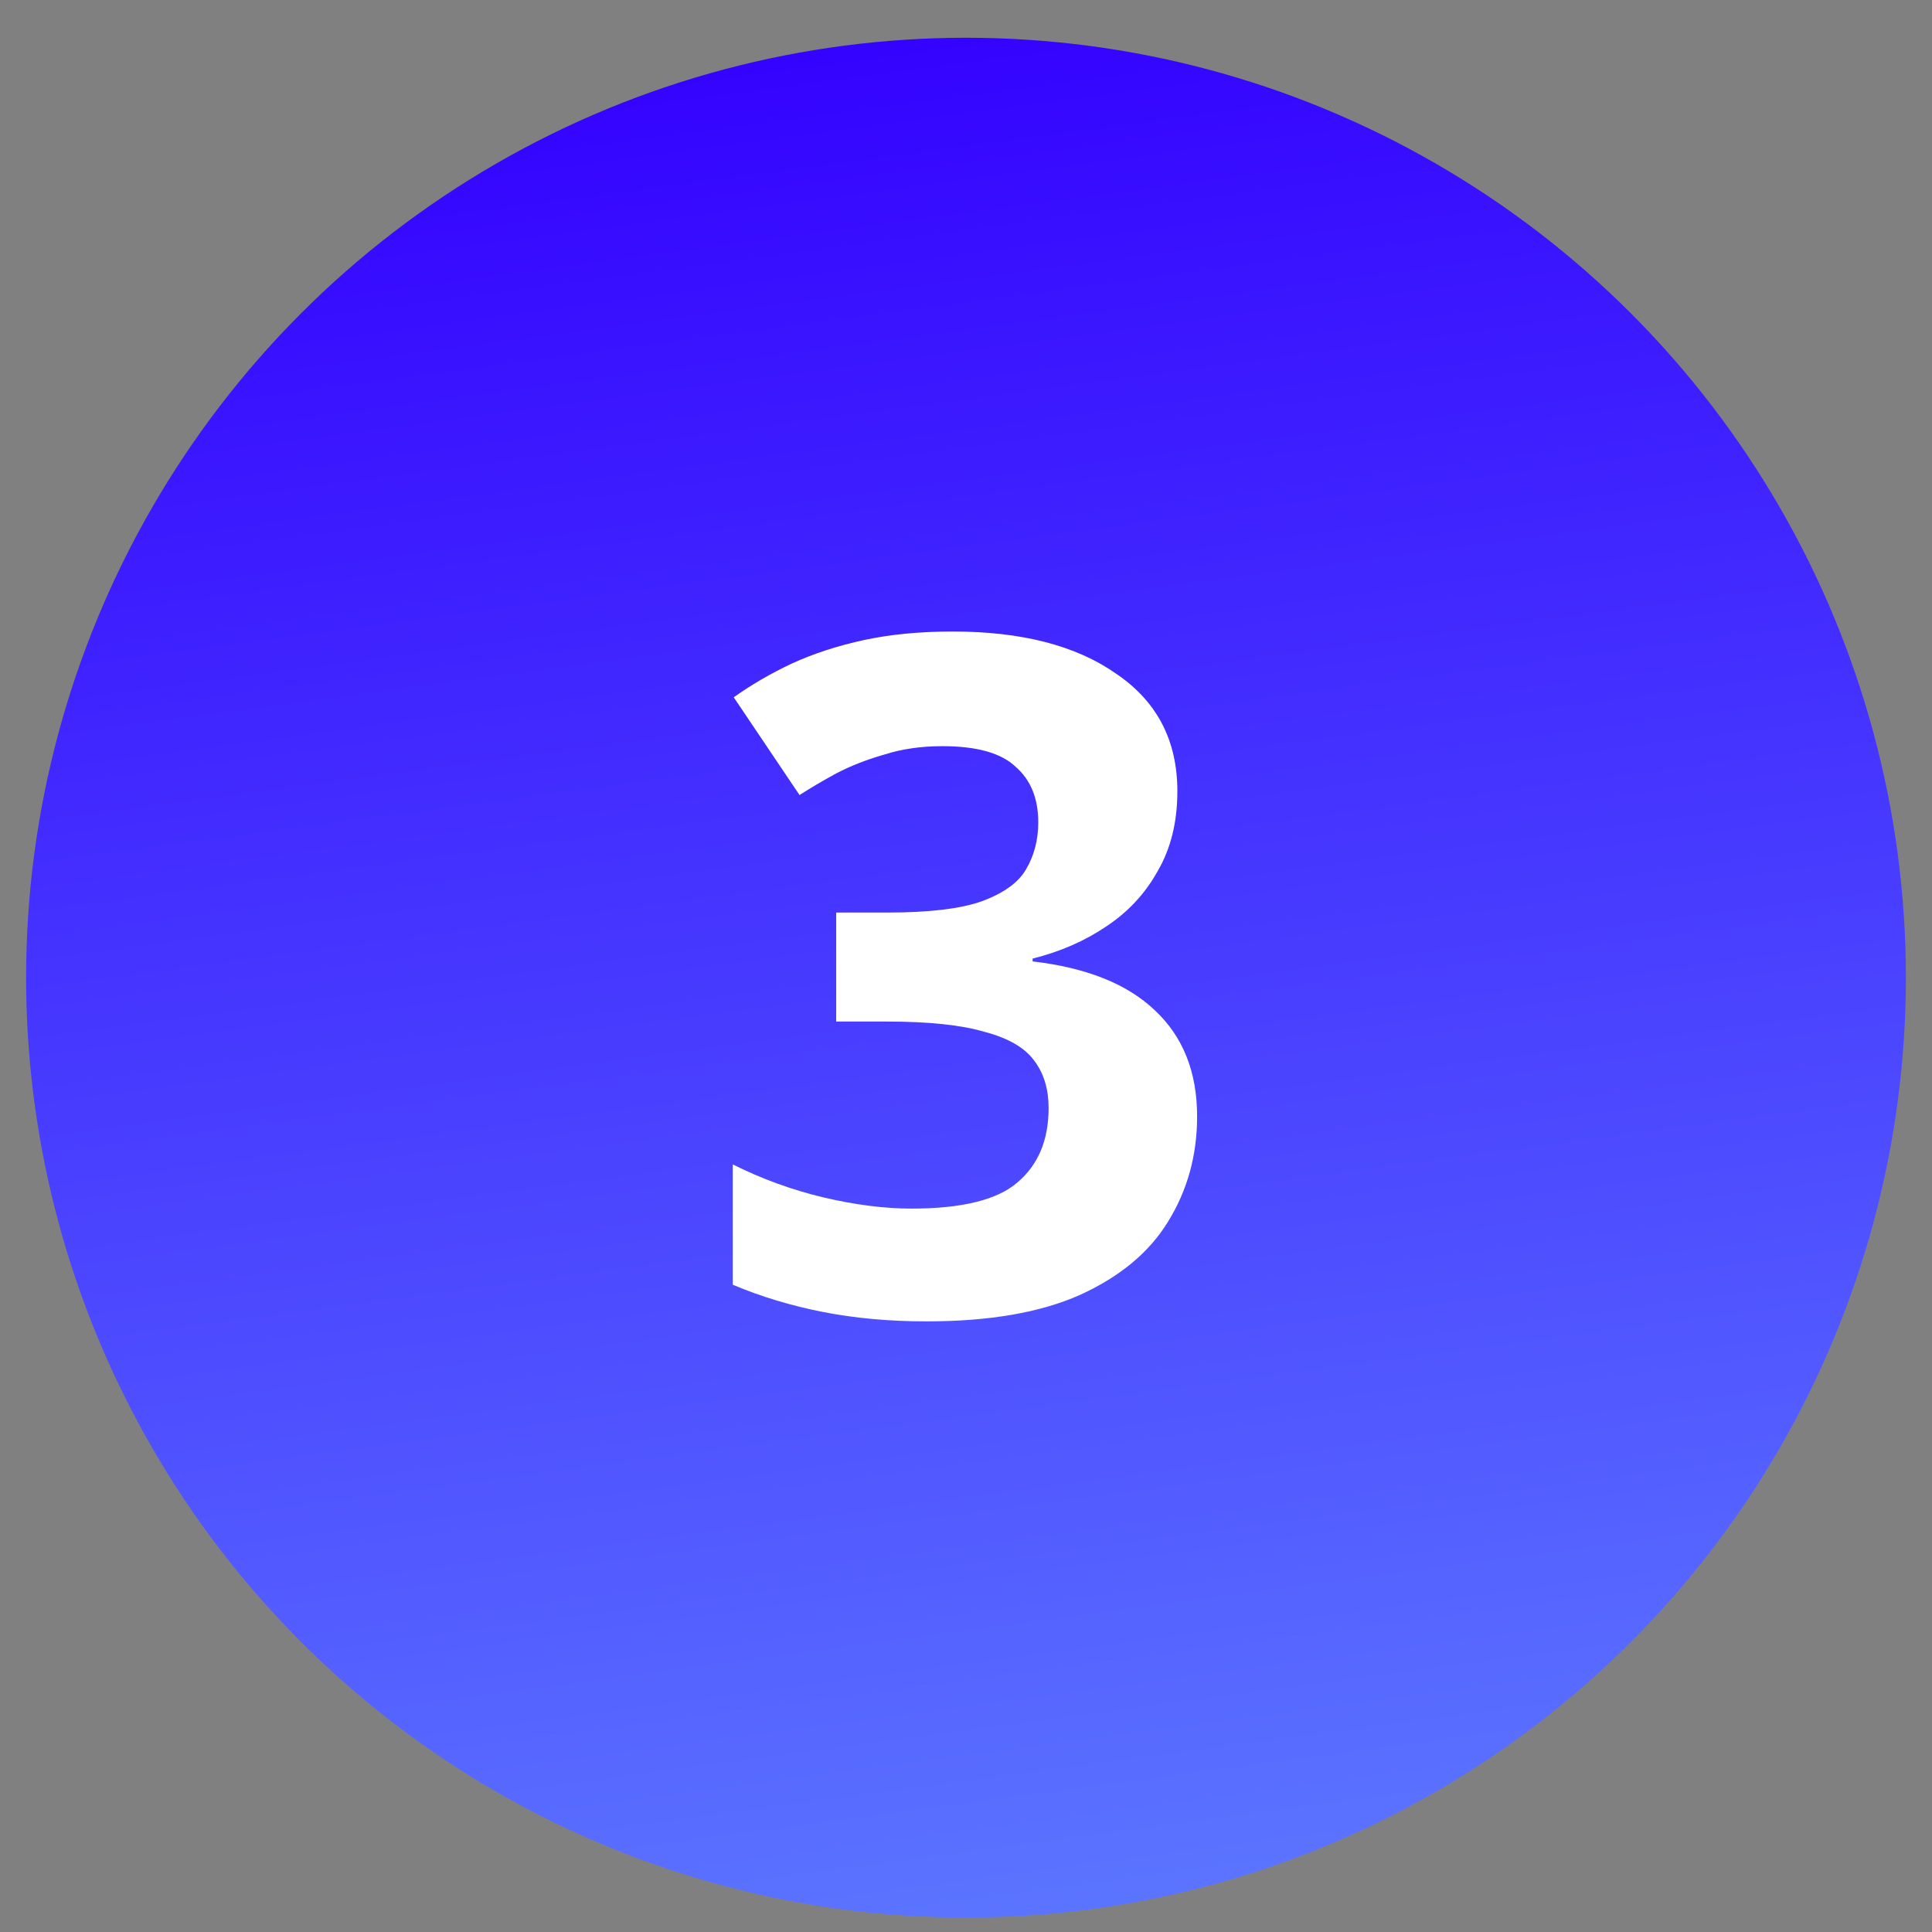
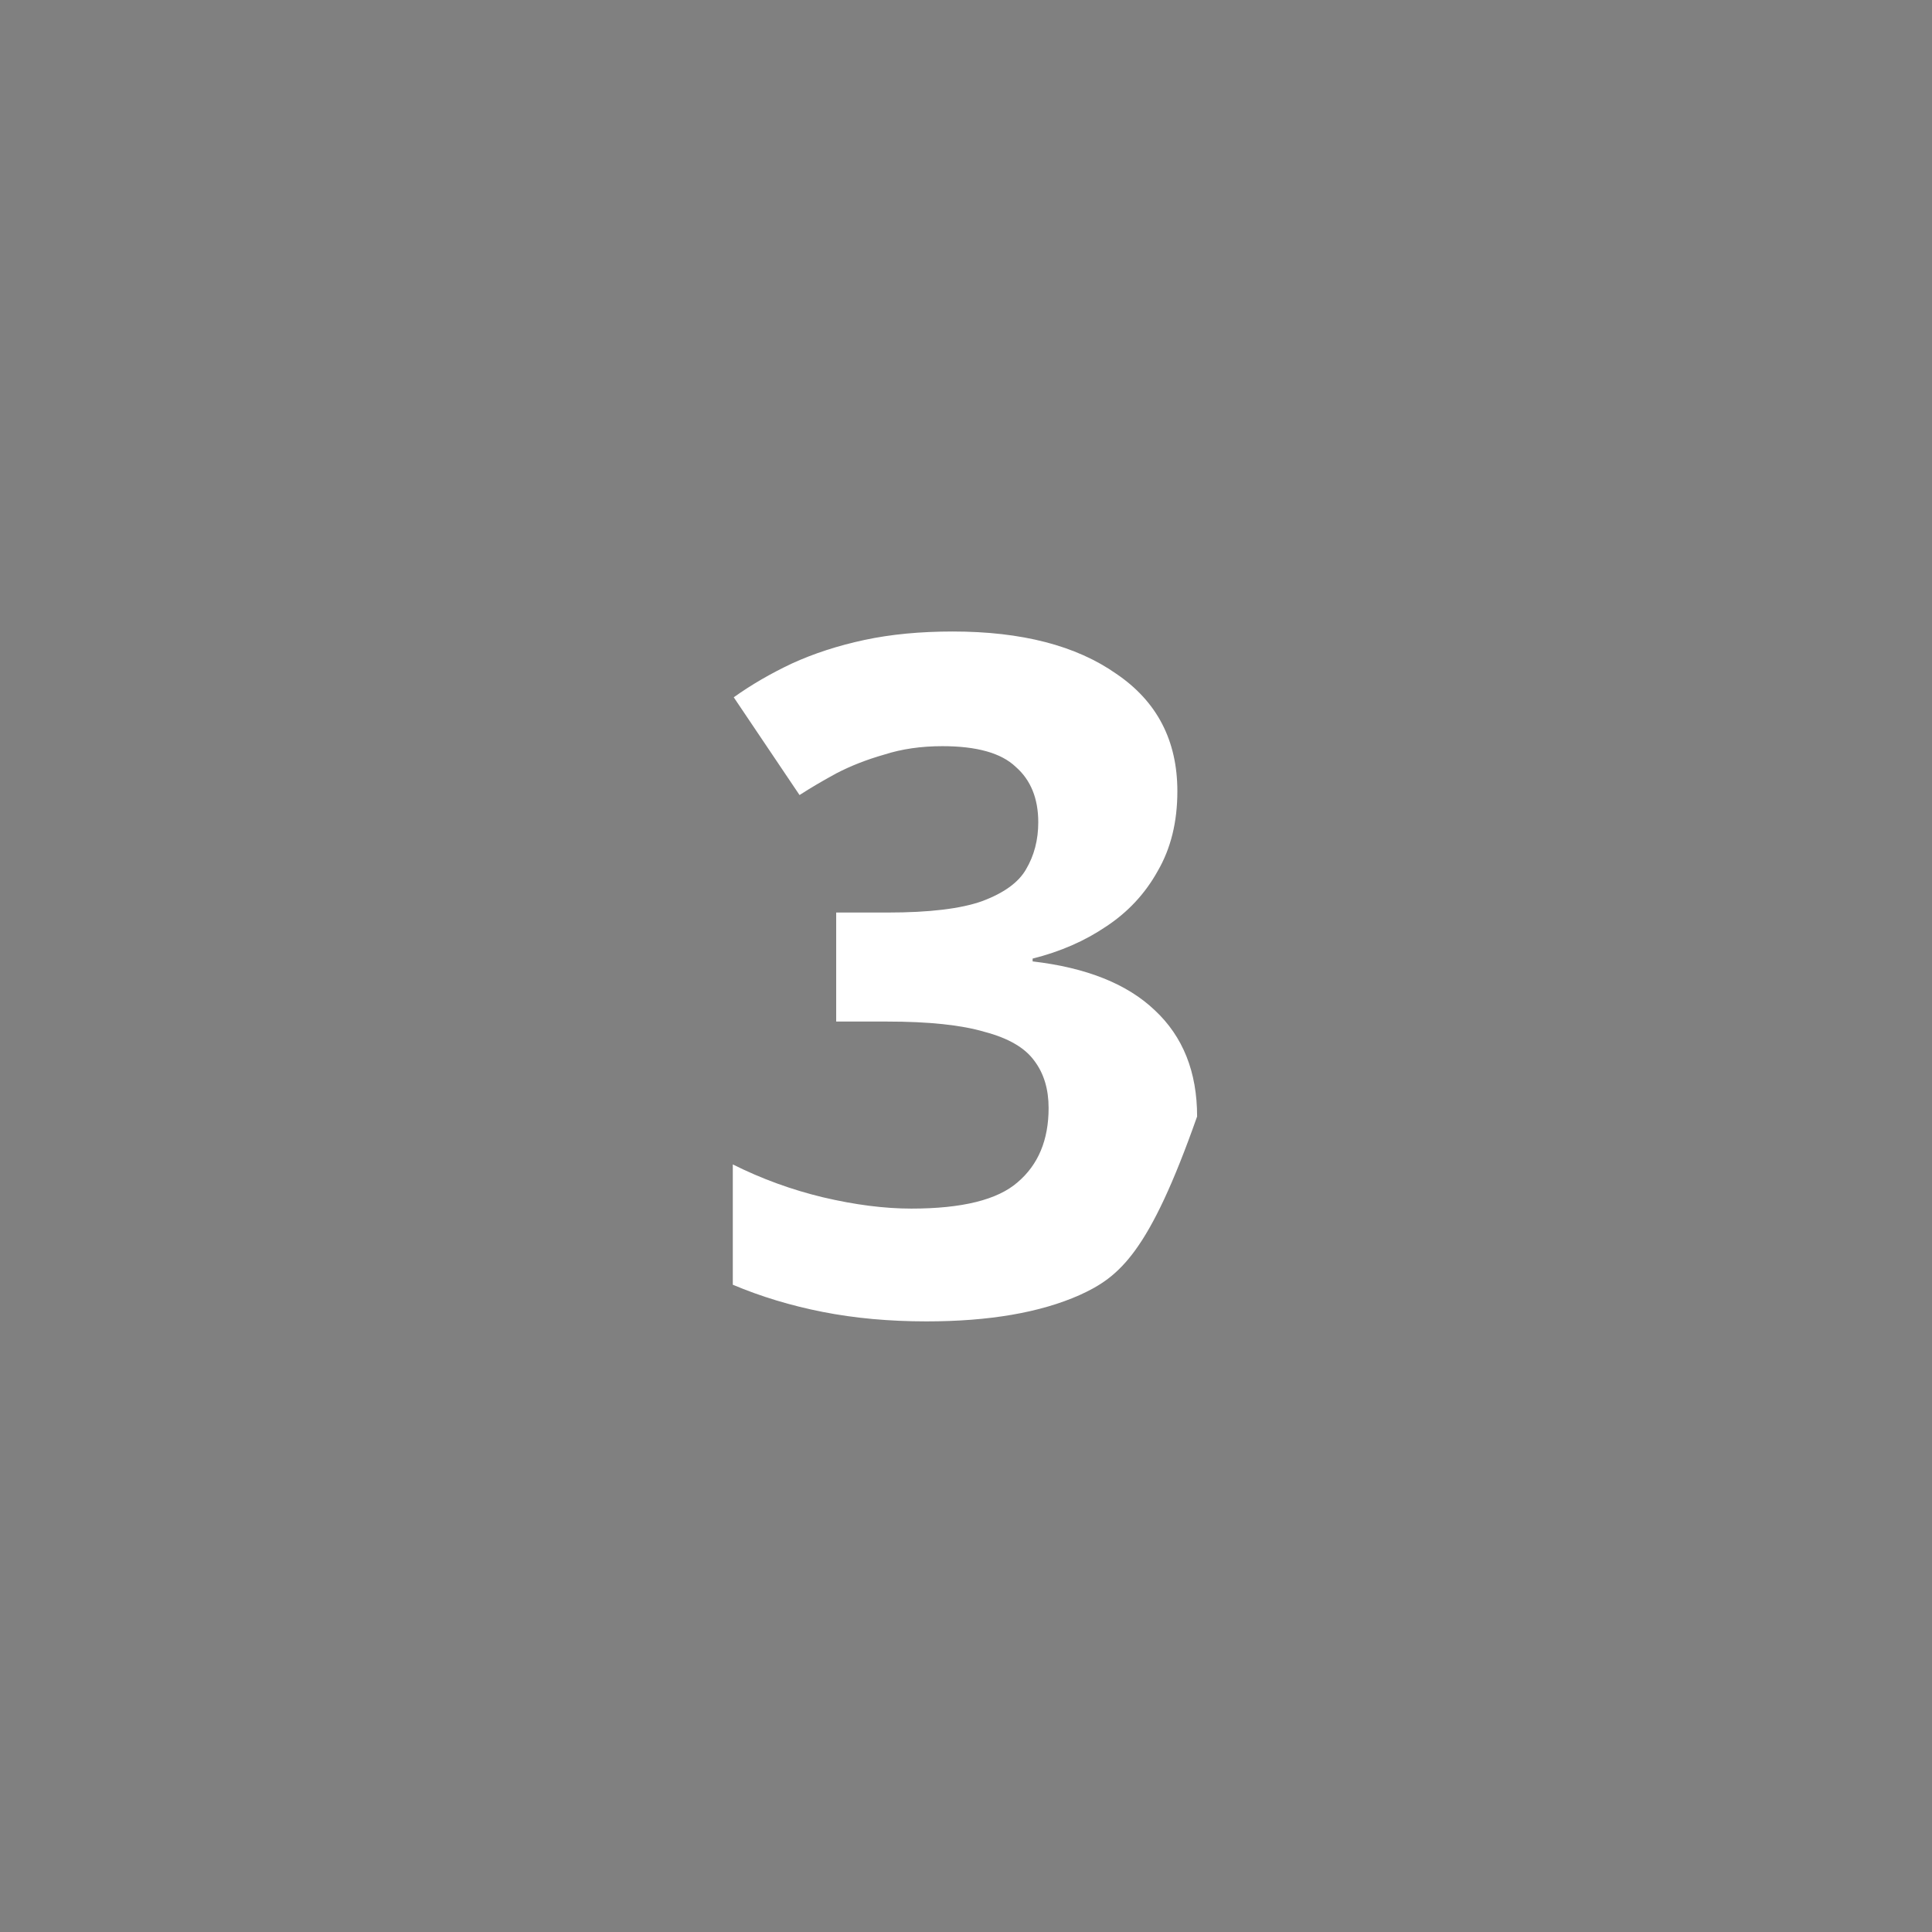
<svg xmlns="http://www.w3.org/2000/svg" width="37" height="37" viewBox="0 0 37 37" fill="none">
  <rect x="0" y="0" width="37" height="37" fill="#808080" stroke="none" />
-   <circle cx="18.5" cy="18.723" r="18" fill="url(#paint0_linear_3391_17586)" />
-   <path d="M22.548 15.154C22.548 15.742 22.422 16.252 22.17 16.684C21.93 17.116 21.6 17.47 21.18 17.746C20.772 18.022 20.304 18.226 19.776 18.358V18.412C20.808 18.532 21.588 18.844 22.116 19.348C22.656 19.852 22.926 20.53 22.926 21.382C22.926 22.126 22.74 22.798 22.368 23.398C22.008 23.986 21.444 24.454 20.676 24.802C19.92 25.138 18.942 25.306 17.742 25.306C17.034 25.306 16.374 25.246 15.762 25.126C15.15 25.006 14.574 24.832 14.034 24.604V22.3C14.586 22.576 15.162 22.786 15.762 22.93C16.374 23.074 16.938 23.146 17.454 23.146C18.426 23.146 19.104 22.978 19.488 22.642C19.884 22.306 20.082 21.832 20.082 21.22C20.082 20.86 19.992 20.56 19.812 20.32C19.632 20.068 19.314 19.882 18.858 19.762C18.414 19.63 17.79 19.564 16.986 19.564H16.014V17.476H17.004C17.796 17.476 18.396 17.404 18.804 17.26C19.224 17.104 19.506 16.9 19.65 16.648C19.806 16.384 19.884 16.084 19.884 15.748C19.884 15.292 19.74 14.938 19.452 14.686C19.176 14.422 18.708 14.29 18.048 14.29C17.64 14.29 17.268 14.344 16.932 14.452C16.596 14.548 16.29 14.668 16.014 14.812C15.75 14.956 15.516 15.094 15.312 15.226L14.052 13.354C14.388 13.114 14.76 12.898 15.168 12.706C15.588 12.514 16.05 12.364 16.554 12.256C17.058 12.148 17.622 12.094 18.246 12.094C19.566 12.094 20.61 12.364 21.378 12.904C22.158 13.432 22.548 14.182 22.548 15.154Z" fill="white" />
+   <path d="M22.548 15.154C22.548 15.742 22.422 16.252 22.17 16.684C21.93 17.116 21.6 17.47 21.18 17.746C20.772 18.022 20.304 18.226 19.776 18.358V18.412C20.808 18.532 21.588 18.844 22.116 19.348C22.656 19.852 22.926 20.53 22.926 21.382C22.008 23.986 21.444 24.454 20.676 24.802C19.92 25.138 18.942 25.306 17.742 25.306C17.034 25.306 16.374 25.246 15.762 25.126C15.15 25.006 14.574 24.832 14.034 24.604V22.3C14.586 22.576 15.162 22.786 15.762 22.93C16.374 23.074 16.938 23.146 17.454 23.146C18.426 23.146 19.104 22.978 19.488 22.642C19.884 22.306 20.082 21.832 20.082 21.22C20.082 20.86 19.992 20.56 19.812 20.32C19.632 20.068 19.314 19.882 18.858 19.762C18.414 19.63 17.79 19.564 16.986 19.564H16.014V17.476H17.004C17.796 17.476 18.396 17.404 18.804 17.26C19.224 17.104 19.506 16.9 19.65 16.648C19.806 16.384 19.884 16.084 19.884 15.748C19.884 15.292 19.74 14.938 19.452 14.686C19.176 14.422 18.708 14.29 18.048 14.29C17.64 14.29 17.268 14.344 16.932 14.452C16.596 14.548 16.29 14.668 16.014 14.812C15.75 14.956 15.516 15.094 15.312 15.226L14.052 13.354C14.388 13.114 14.76 12.898 15.168 12.706C15.588 12.514 16.05 12.364 16.554 12.256C17.058 12.148 17.622 12.094 18.246 12.094C19.566 12.094 20.61 12.364 21.378 12.904C22.158 13.432 22.548 14.182 22.548 15.154Z" fill="white" />
  <defs>
    <linearGradient id="paint0_linear_3391_17586" x1="18.5" y1="-3.133" x2="27.778" y2="66.257" gradientUnits="userSpaceOnUse">
      <stop offset="0.041" stop-color="#3300FF" />
      <stop offset="0.855" stop-color="#71B4FF" />
      <stop offset="1" stop-color="#DDF3FF" />
    </linearGradient>
  </defs>
</svg>